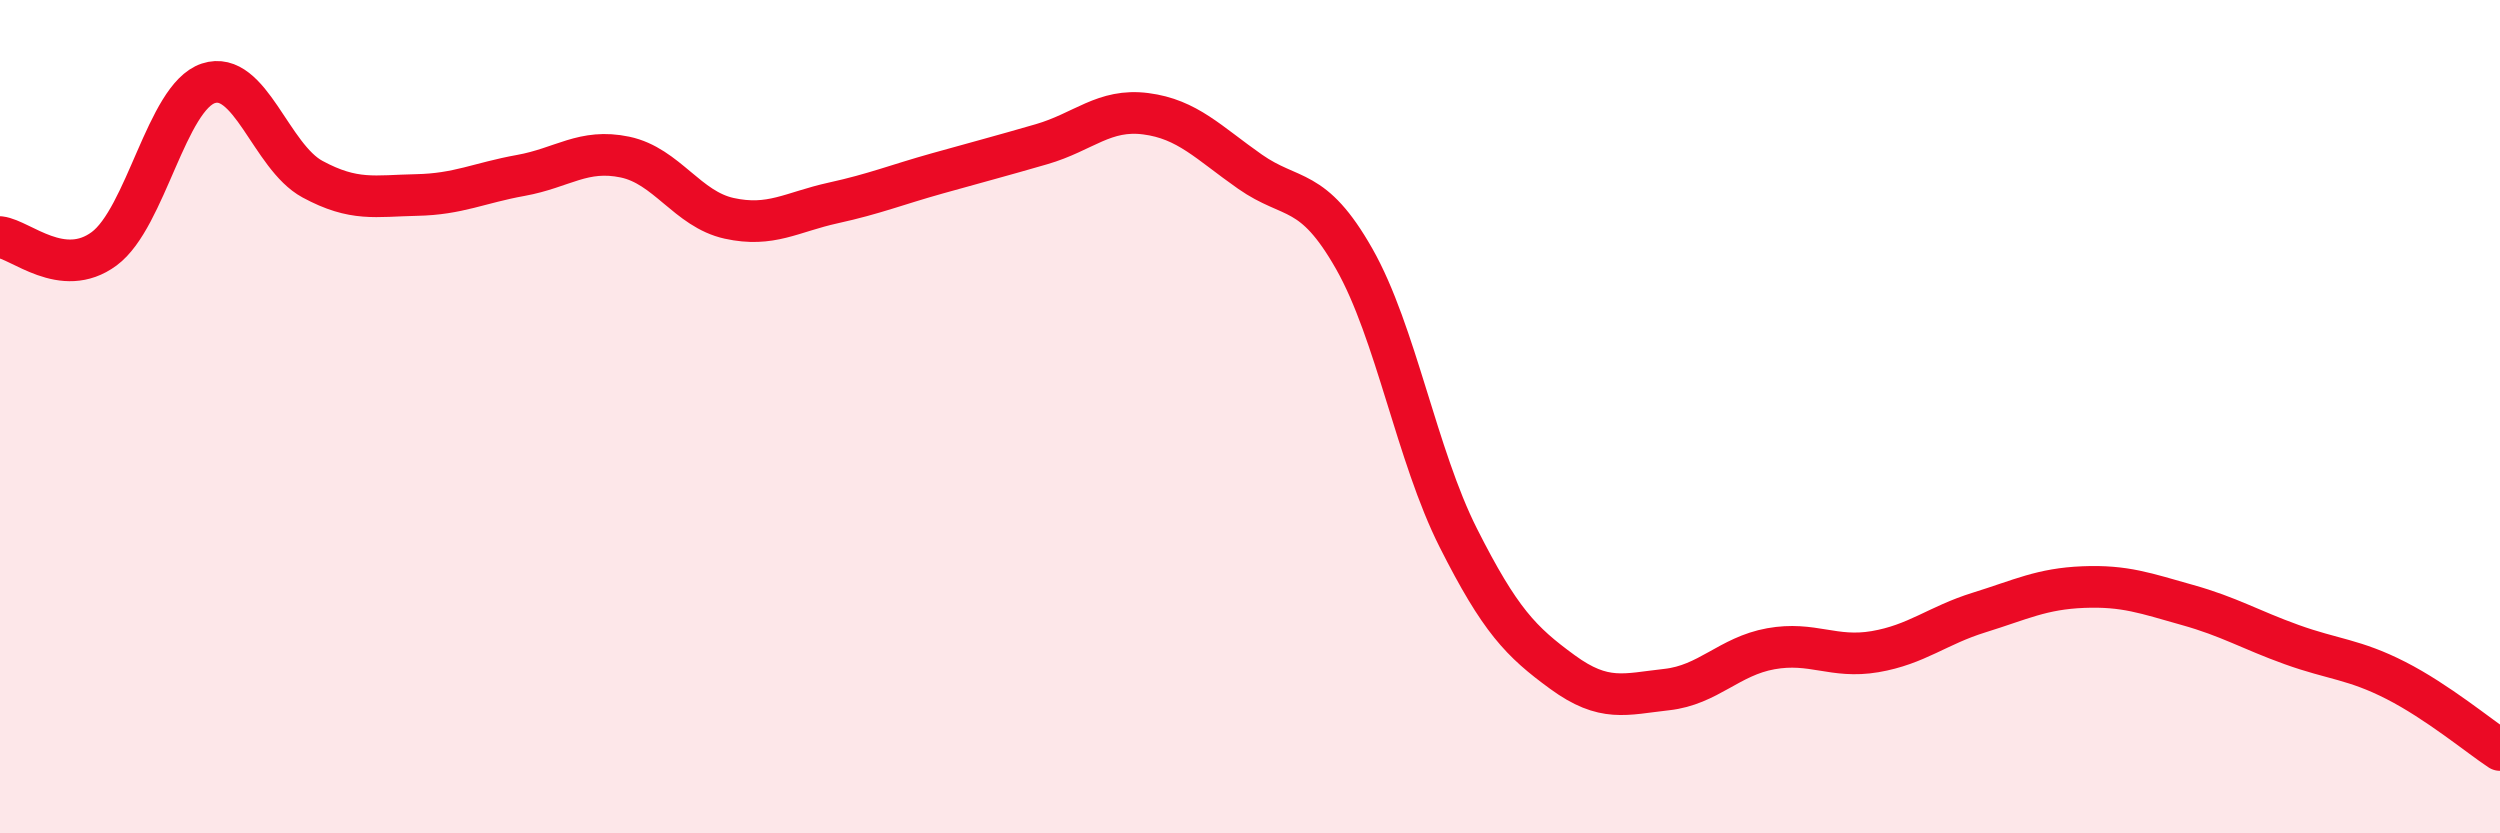
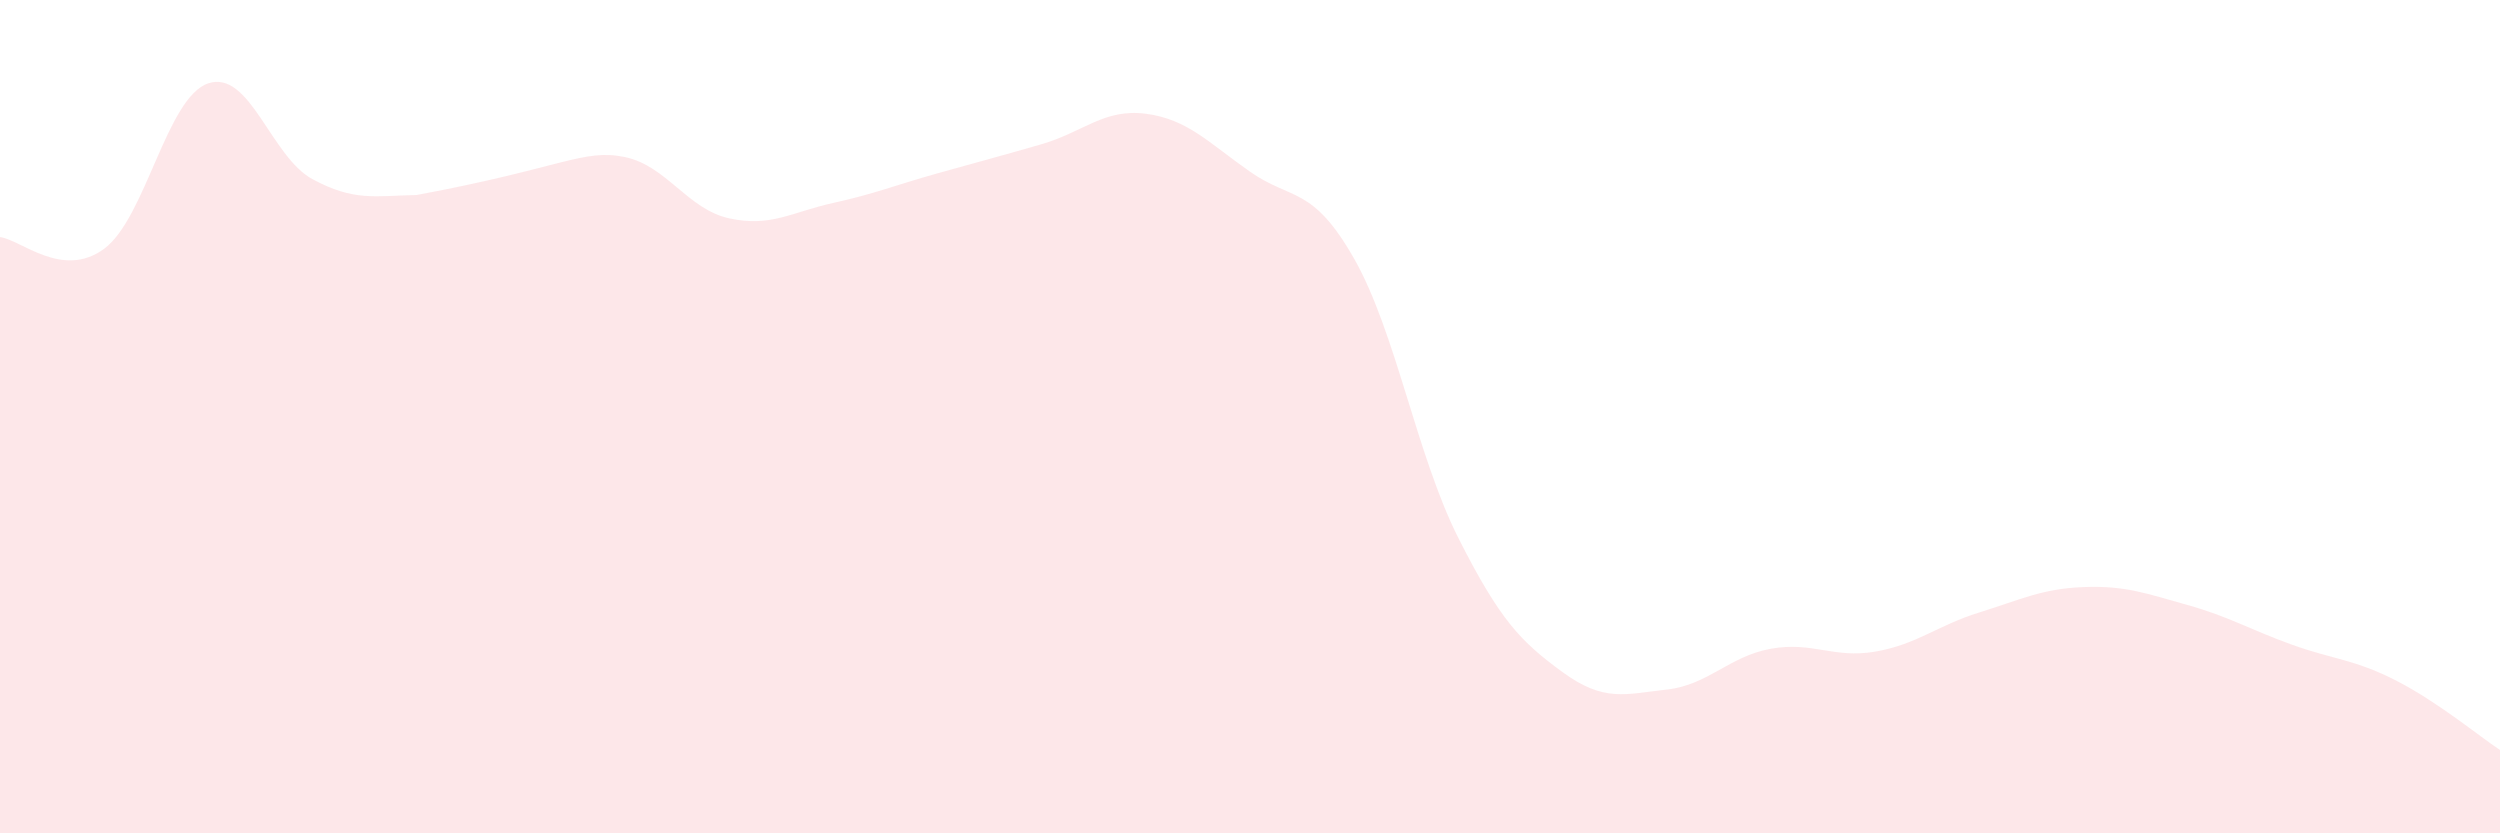
<svg xmlns="http://www.w3.org/2000/svg" width="60" height="20" viewBox="0 0 60 20">
-   <path d="M 0,5.69 C 0.5,5.75 1.5,6.71 2.5,5.97 C 3.5,5.23 4,2.33 5,2 C 6,1.67 6.5,3.76 7.5,4.3 C 8.5,4.84 9,4.7 10,4.68 C 11,4.66 11.5,4.39 12.5,4.21 C 13.5,4.03 14,3.56 15,3.77 C 16,3.98 16.5,5.02 17.5,5.24 C 18.5,5.46 19,5.09 20,4.87 C 21,4.65 21.5,4.44 22.5,4.16 C 23.5,3.88 24,3.75 25,3.46 C 26,3.17 26.5,2.6 27.5,2.73 C 28.5,2.86 29,3.42 30,4.12 C 31,4.82 31.5,4.45 32.5,6.21 C 33.5,7.97 34,10.93 35,12.91 C 36,14.89 36.5,15.4 37.5,16.13 C 38.5,16.86 39,16.66 40,16.55 C 41,16.44 41.5,15.75 42.5,15.57 C 43.5,15.39 44,15.81 45,15.64 C 46,15.47 46.5,15.01 47.5,14.7 C 48.5,14.39 49,14.13 50,14.09 C 51,14.05 51.5,14.24 52.5,14.52 C 53.5,14.8 54,15.11 55,15.47 C 56,15.83 56.5,15.82 57.5,16.33 C 58.5,16.84 59.5,17.67 60,18L60 20L0 20Z" fill="#EB0A25" opacity="0.1" stroke-linecap="round" stroke-linejoin="round" />
-   <path d="M 0,5.69 C 0.5,5.75 1.5,6.71 2.5,5.97 C 3.5,5.23 4,2.33 5,2 C 6,1.67 6.5,3.76 7.5,4.3 C 8.5,4.84 9,4.7 10,4.68 C 11,4.66 11.5,4.39 12.5,4.21 C 13.5,4.03 14,3.56 15,3.77 C 16,3.98 16.5,5.02 17.5,5.24 C 18.5,5.46 19,5.09 20,4.87 C 21,4.65 21.5,4.44 22.5,4.16 C 23.5,3.88 24,3.75 25,3.46 C 26,3.17 26.5,2.6 27.5,2.73 C 28.5,2.86 29,3.42 30,4.12 C 31,4.82 31.5,4.45 32.5,6.21 C 33.5,7.97 34,10.93 35,12.91 C 36,14.89 36.5,15.4 37.5,16.13 C 38.5,16.86 39,16.66 40,16.55 C 41,16.44 41.5,15.75 42.5,15.57 C 43.5,15.39 44,15.81 45,15.64 C 46,15.47 46.5,15.01 47.5,14.7 C 48.5,14.39 49,14.13 50,14.09 C 51,14.05 51.5,14.24 52.5,14.52 C 53.5,14.8 54,15.11 55,15.47 C 56,15.83 56.5,15.82 57.5,16.33 C 58.5,16.84 59.5,17.67 60,18" stroke="#EB0A25" stroke-width="1" fill="none" stroke-linecap="round" stroke-linejoin="round" />
+   <path d="M 0,5.69 C 0.5,5.75 1.5,6.71 2.5,5.97 C 3.5,5.23 4,2.33 5,2 C 6,1.67 6.5,3.76 7.5,4.3 C 8.5,4.84 9,4.7 10,4.68 C 13.5,4.03 14,3.56 15,3.77 C 16,3.98 16.5,5.02 17.5,5.24 C 18.5,5.46 19,5.09 20,4.87 C 21,4.65 21.5,4.44 22.5,4.16 C 23.5,3.88 24,3.75 25,3.46 C 26,3.17 26.5,2.6 27.5,2.73 C 28.5,2.86 29,3.42 30,4.12 C 31,4.82 31.5,4.45 32.5,6.21 C 33.5,7.97 34,10.93 35,12.91 C 36,14.89 36.5,15.4 37.5,16.13 C 38.5,16.86 39,16.66 40,16.55 C 41,16.44 41.5,15.75 42.5,15.57 C 43.5,15.39 44,15.81 45,15.64 C 46,15.47 46.5,15.01 47.5,14.7 C 48.5,14.39 49,14.13 50,14.09 C 51,14.05 51.5,14.24 52.5,14.52 C 53.5,14.8 54,15.11 55,15.47 C 56,15.83 56.5,15.82 57.5,16.33 C 58.5,16.84 59.5,17.67 60,18L60 20L0 20Z" fill="#EB0A25" opacity="0.1" stroke-linecap="round" stroke-linejoin="round" />
</svg>